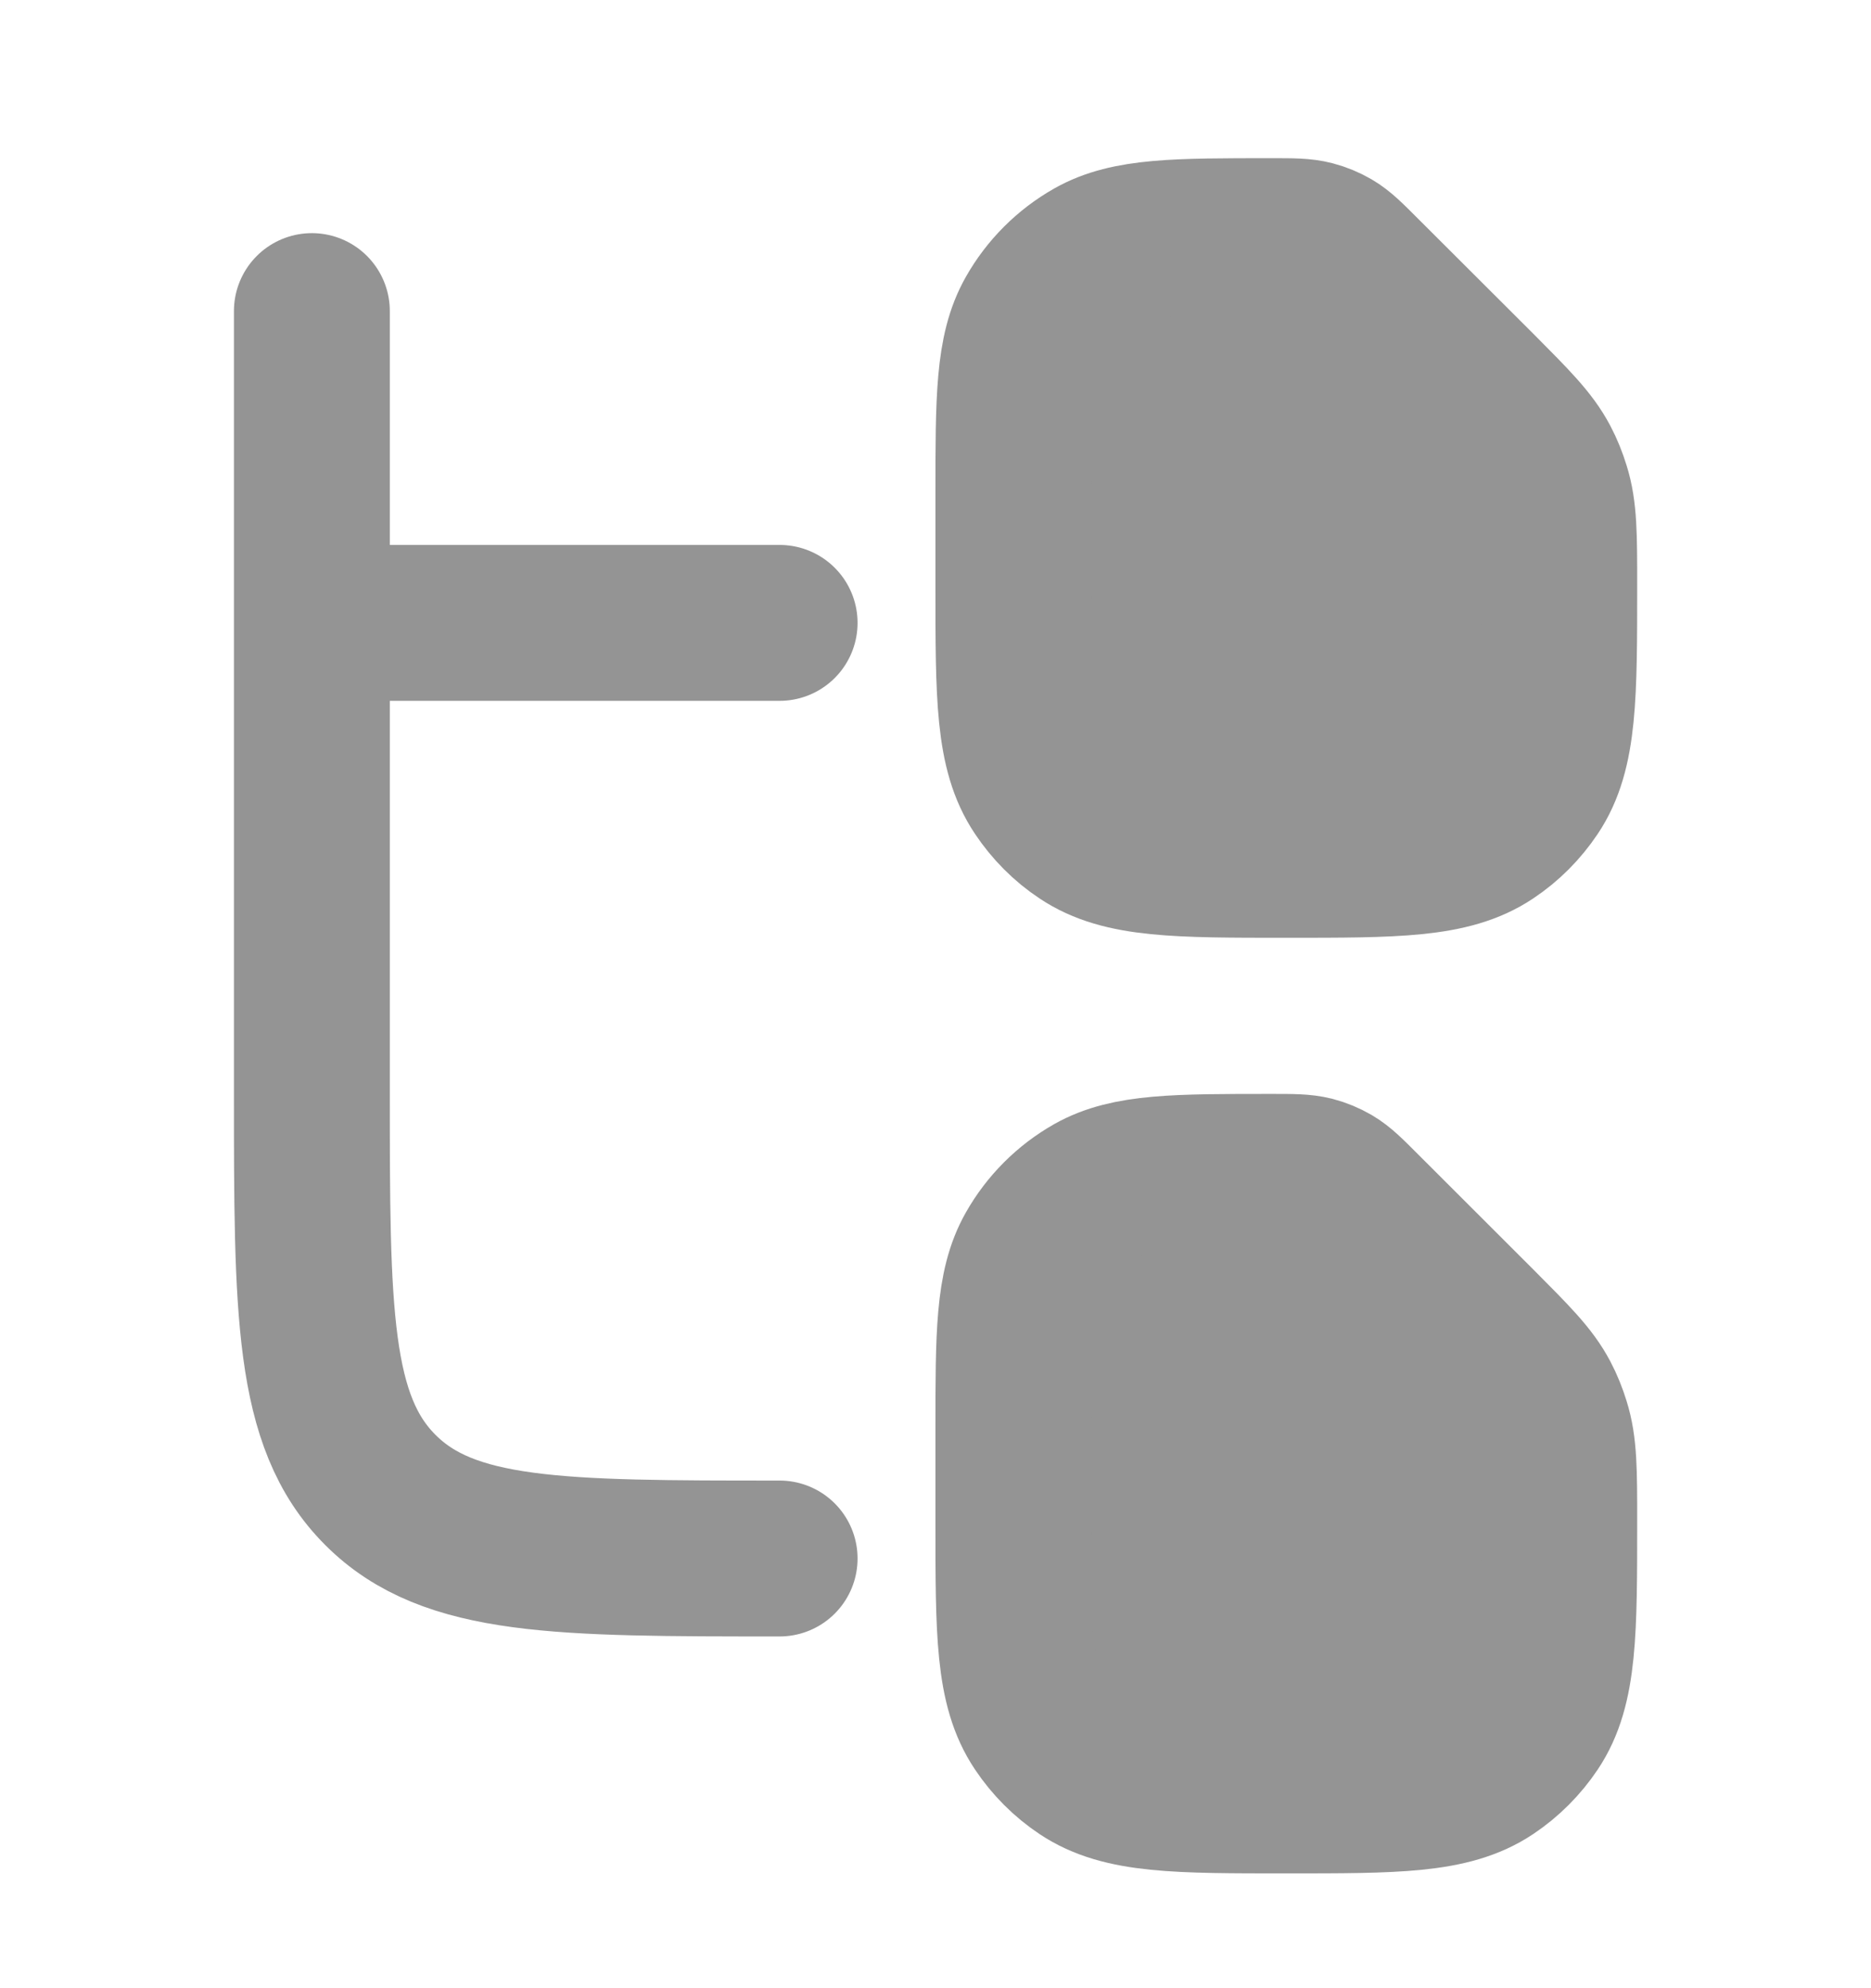
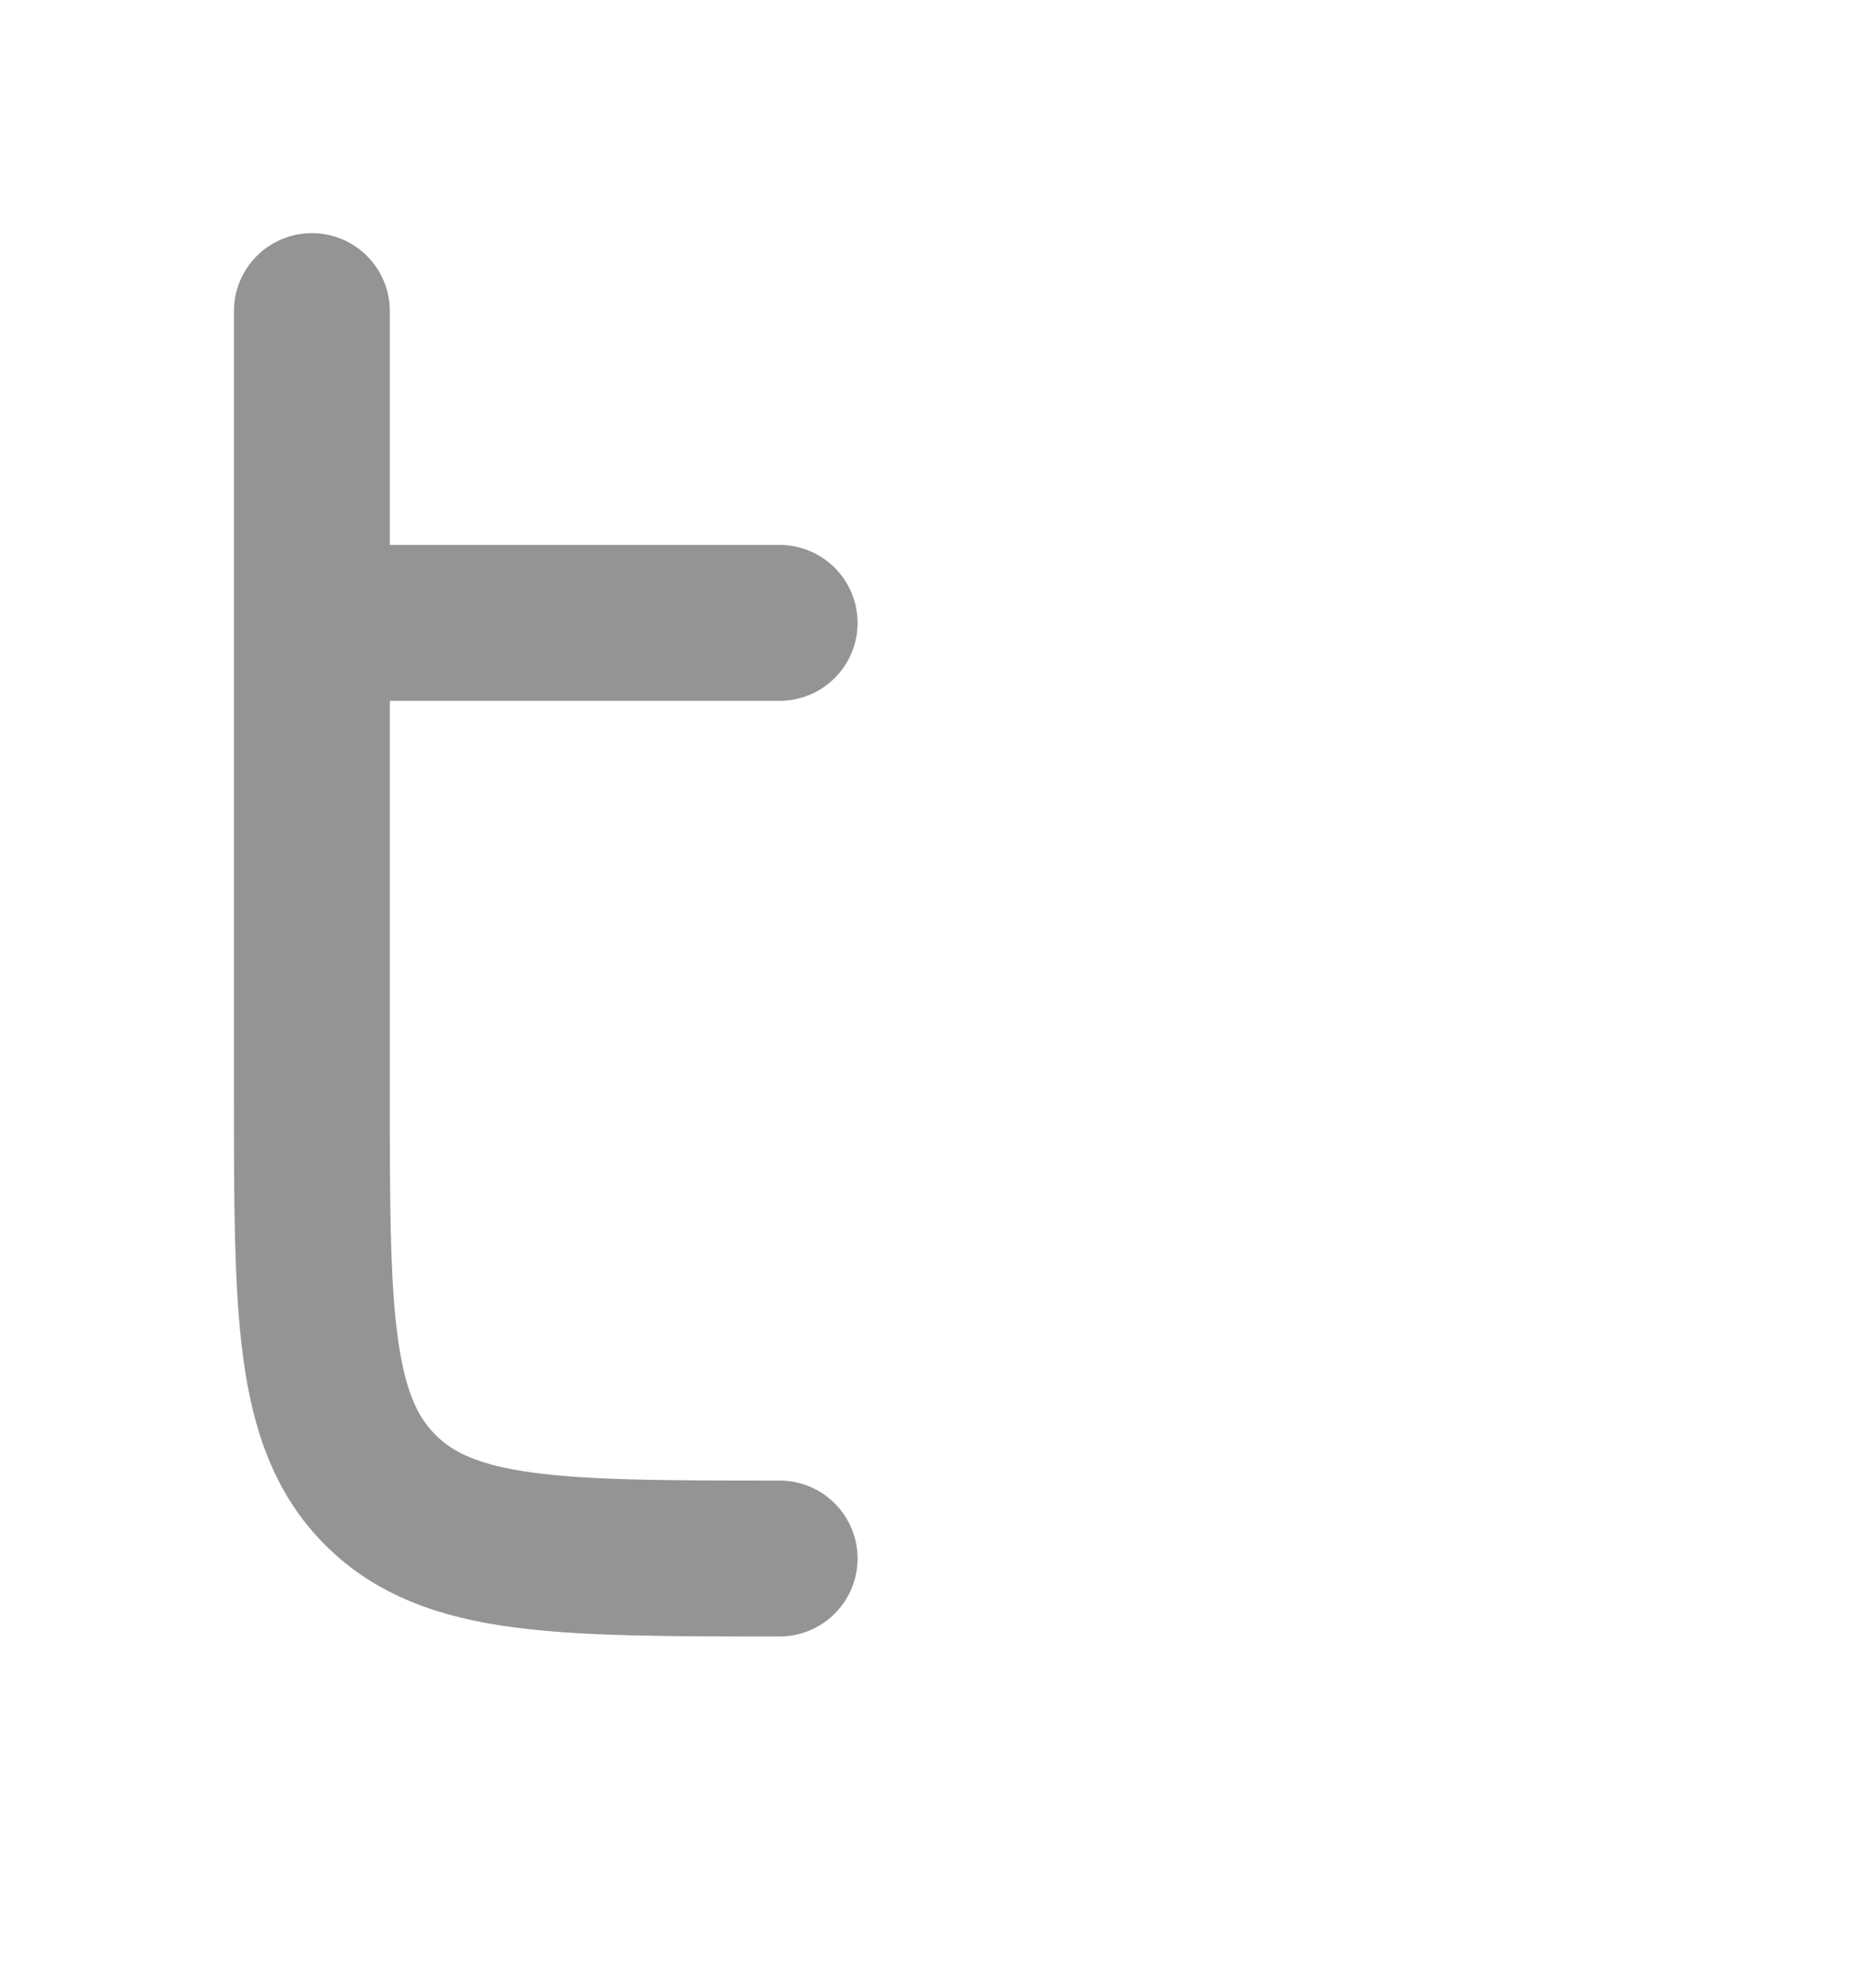
<svg xmlns="http://www.w3.org/2000/svg" width="16" height="17" viewBox="0 0 16 17" fill="none">
  <g clip-path="url(#clip0_2059_1910)">
-     <path d="M12.644 3.328L11.657 2.343C11.53 2.216 11.468 2.153 11.393 2.109C11.341 2.079 11.286 2.056 11.228 2.041C11.143 2.019 11.054 2.019 10.877 2.019C10.057 2.019 9.648 2.019 9.343 2.192C9.133 2.311 8.959 2.485 8.84 2.695C8.666 3.001 8.666 3.41 8.666 4.227V5.019C8.666 5.955 8.666 6.424 8.892 6.76C8.989 6.905 9.113 7.031 9.26 7.128C9.596 7.352 10.064 7.352 11 7.352C11.936 7.352 12.405 7.352 12.741 7.128C12.887 7.031 13.012 6.905 13.109 6.76C13.334 6.424 13.334 5.95 13.334 5.002C13.334 4.579 13.334 4.369 13.273 4.176C13.249 4.098 13.219 4.023 13.181 3.951C13.086 3.771 12.938 3.624 12.644 3.328ZM12.644 11.329L11.657 10.343C11.53 10.216 11.468 10.153 11.393 10.109C11.341 10.079 11.286 10.056 11.228 10.041C11.143 10.02 11.054 10.02 10.877 10.02C10.057 10.02 9.648 10.02 9.343 10.192C9.133 10.311 8.959 10.485 8.84 10.695C8.666 11.001 8.666 11.409 8.666 12.227V13.02C8.666 13.956 8.666 14.424 8.892 14.76C8.989 14.905 9.114 15.031 9.26 15.128C9.596 15.352 10.064 15.352 11 15.352C11.936 15.352 12.405 15.352 12.741 15.128C12.886 15.031 13.012 14.905 13.109 14.76C13.334 14.424 13.334 13.95 13.334 13.002C13.334 12.579 13.334 12.369 13.273 12.176C13.249 12.098 13.219 12.023 13.181 11.951C13.086 11.771 12.938 11.625 12.644 11.329Z" fill="#949494" stroke="#949494" stroke-width="1.333" stroke-linecap="round" stroke-linejoin="round" />
    <path d="M6.667 5.326H2.667M2.667 5.326V2.66M2.667 5.326V9.326C2.667 11.212 2.667 12.155 3.253 12.74C3.838 13.326 4.782 13.326 6.667 13.326" stroke="#949494" stroke-width="1.333" stroke-linecap="round" stroke-linejoin="round" />
  </g>
  <defs>
    <clipPath id="clip0_2059_1910">
      <rect width="16" height="16" fill="white" transform="translate(0 0.686)" />
    </clipPath>
  </defs>
</svg>